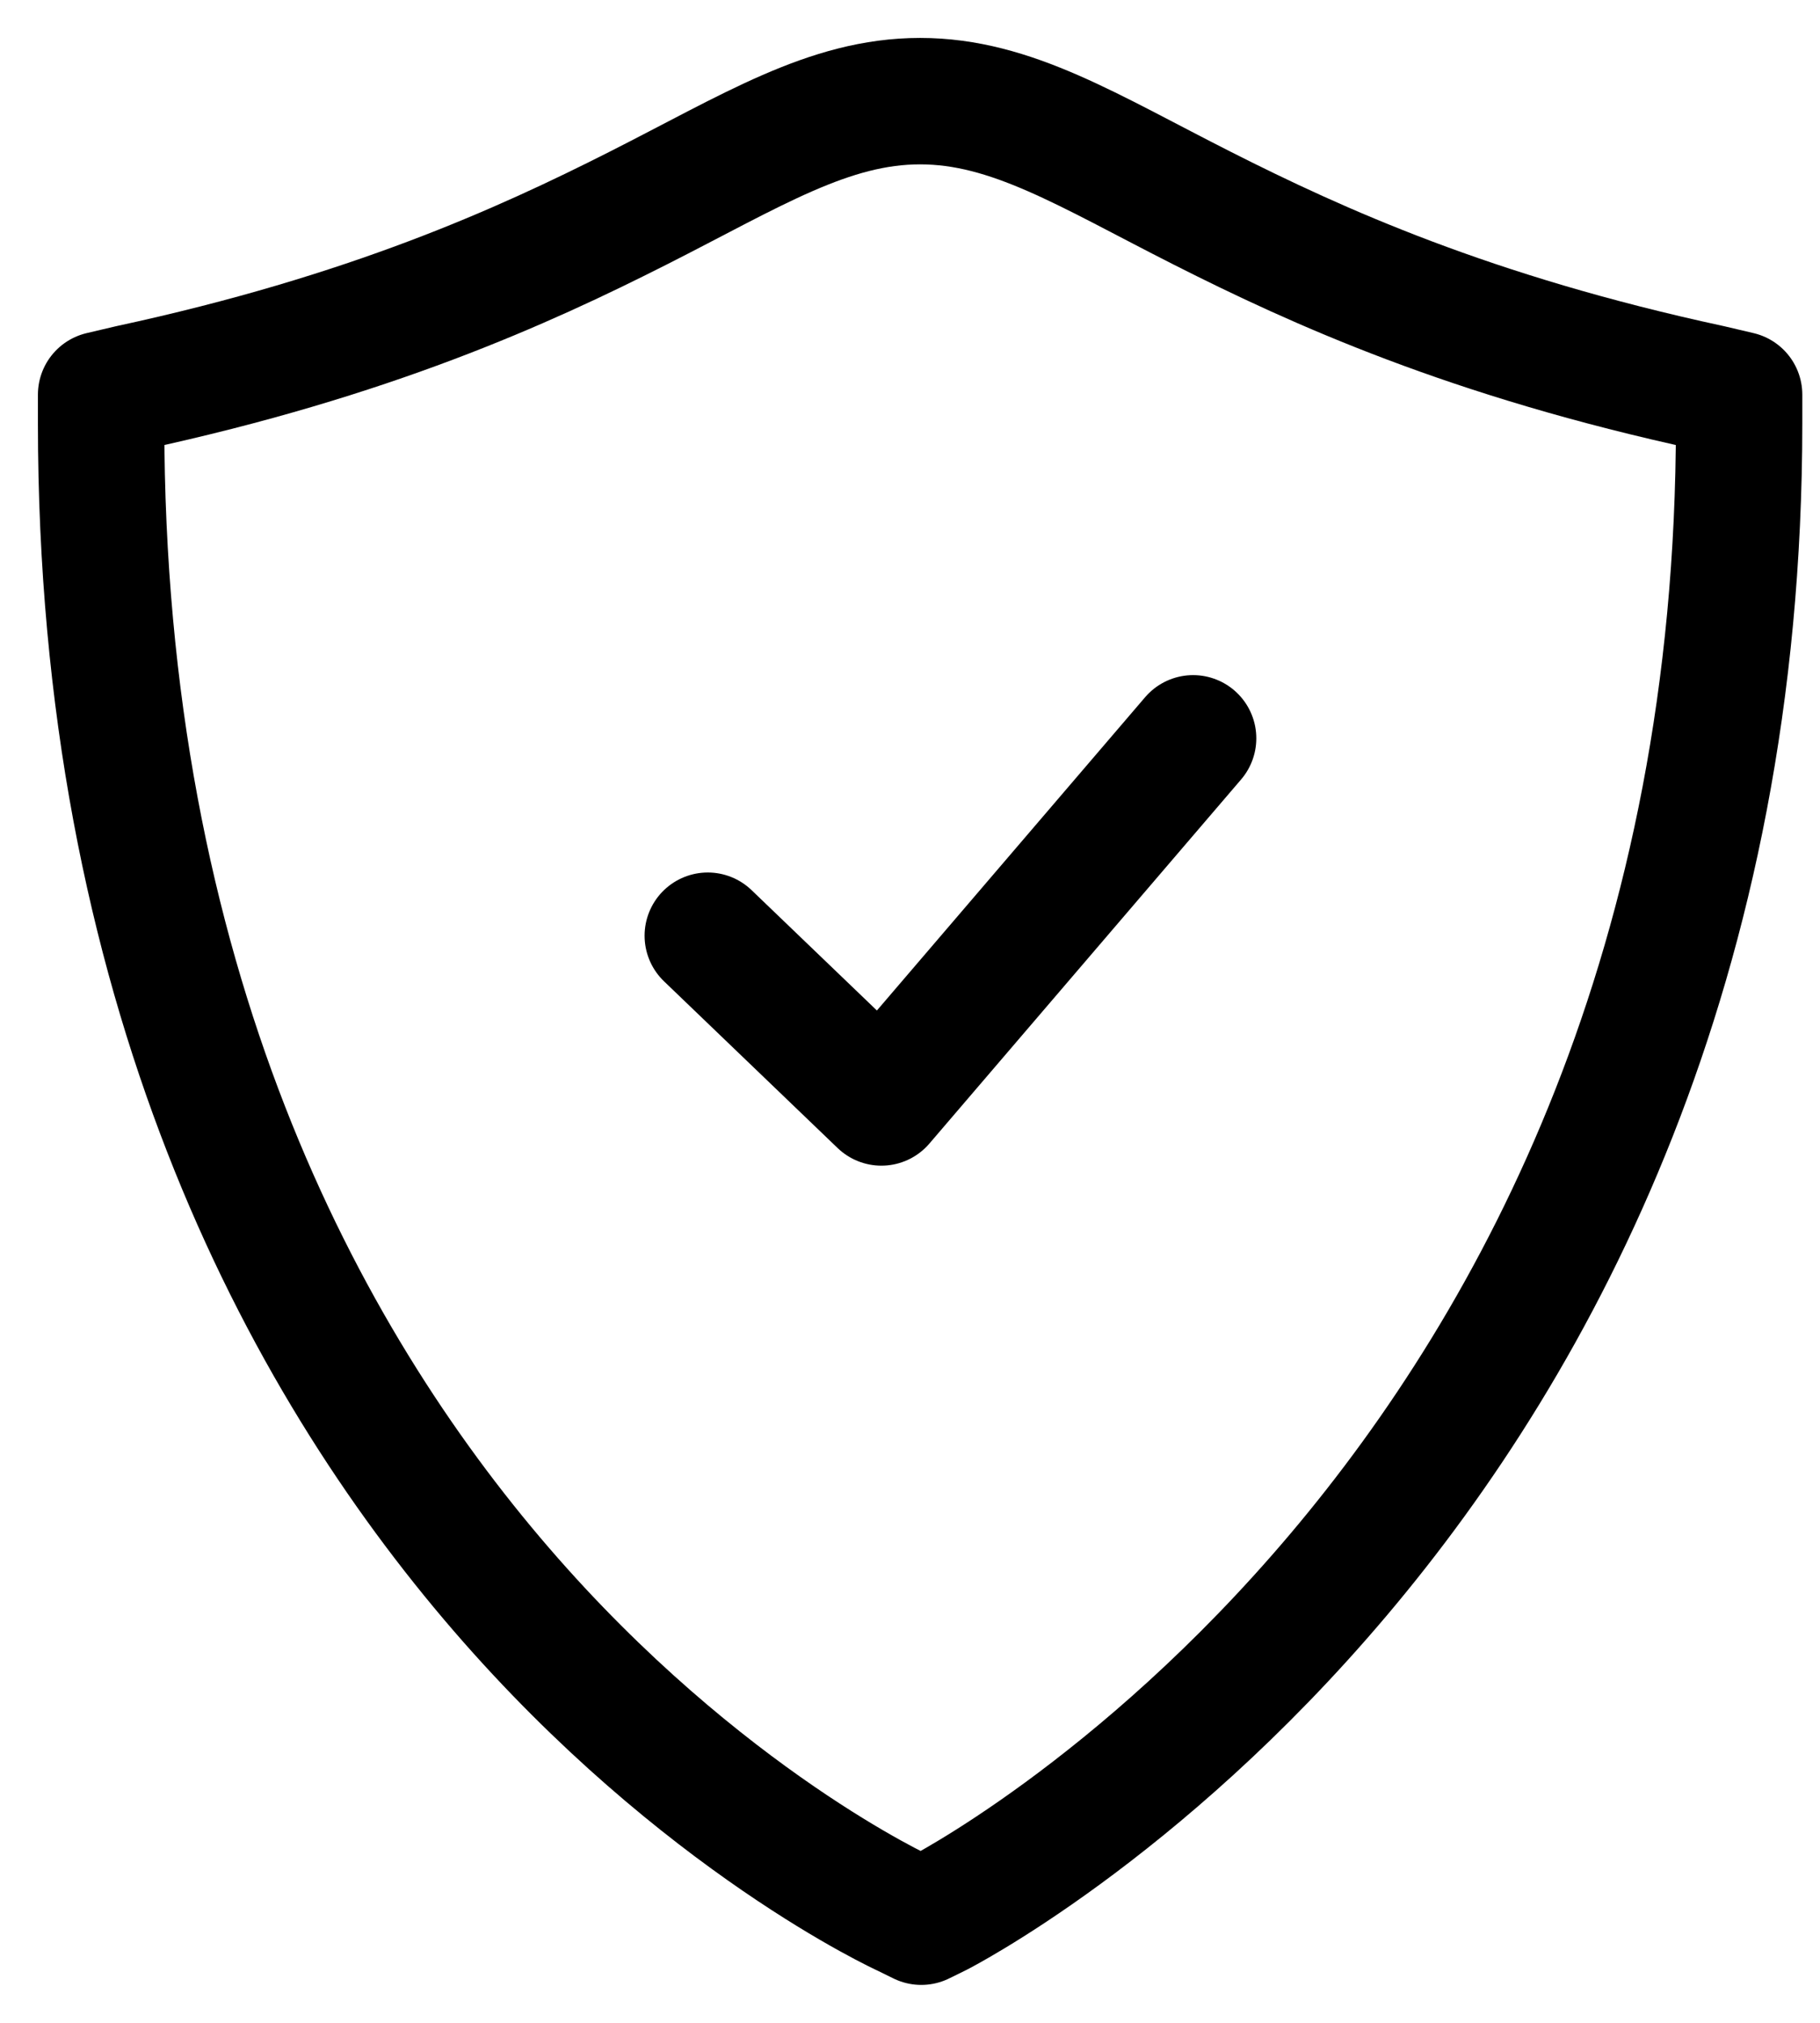
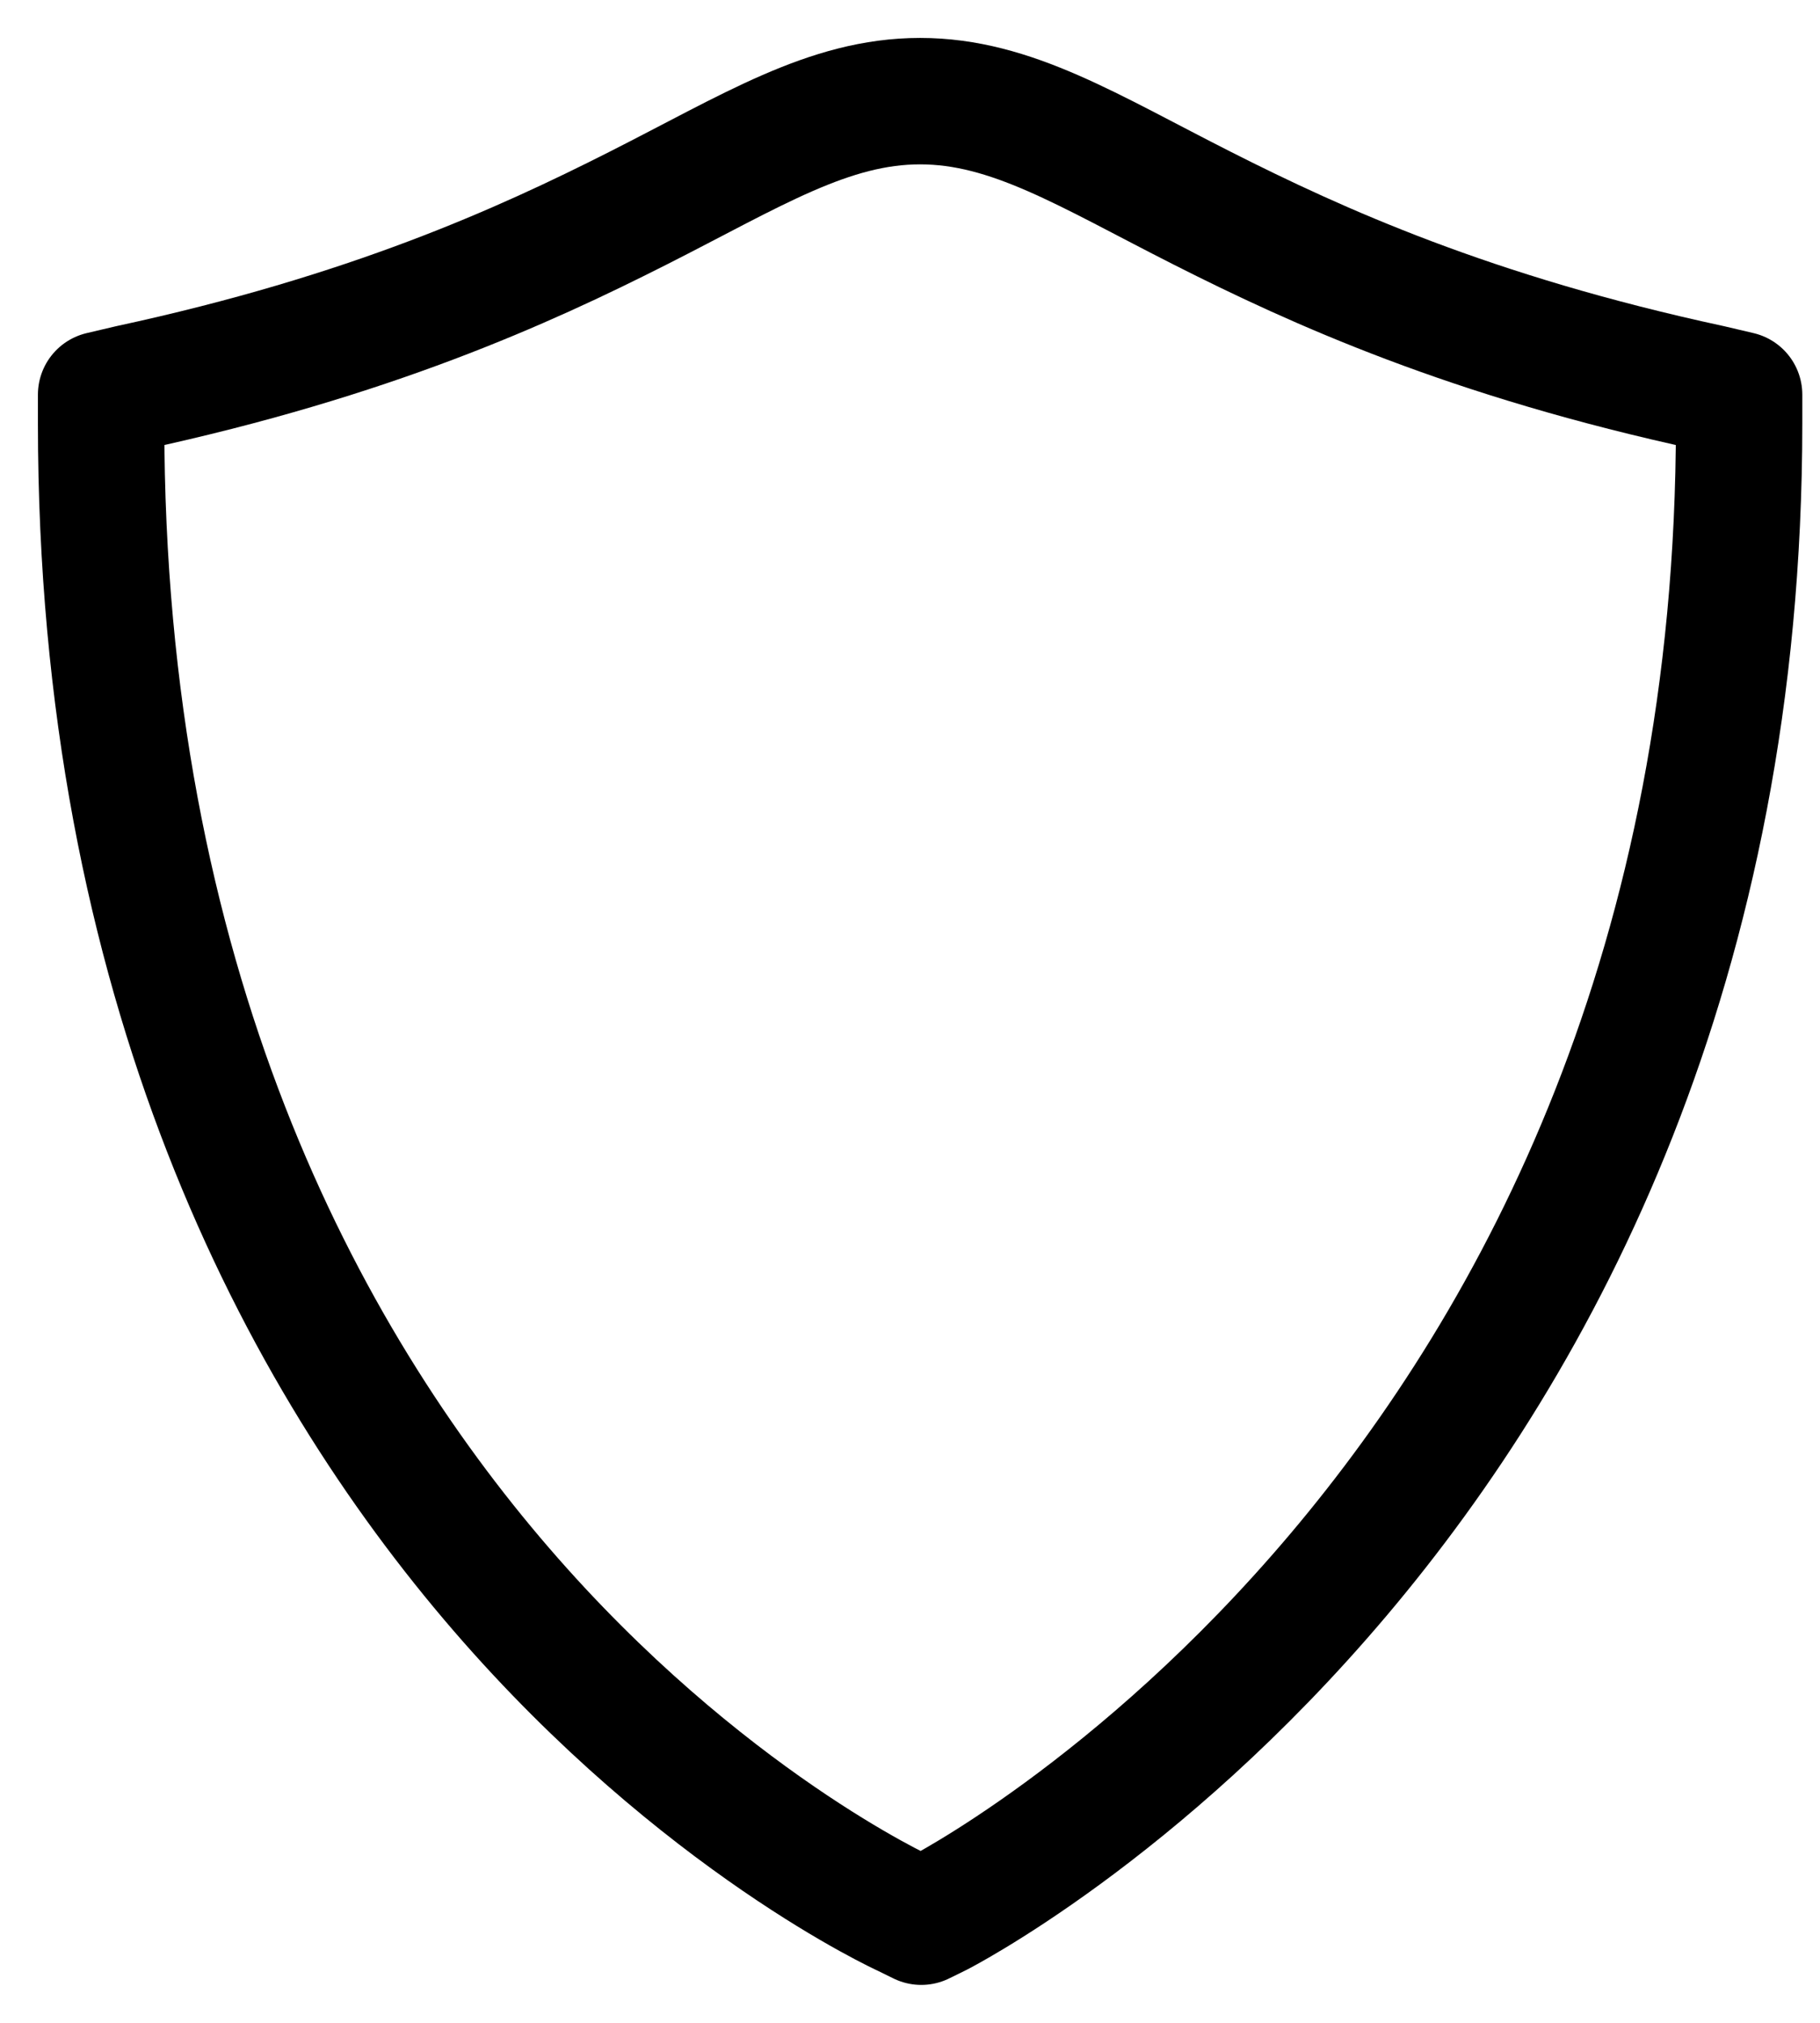
<svg xmlns="http://www.w3.org/2000/svg" width="36px" height="40px" viewBox="0 0 36 40" version="1.1">
  <title>Icon</title>
  <g id="Why-GGinvest" stroke="black" stroke-width="1" fill="none" fill-rule="evenodd" stroke-linejoin="round">
    <g transform="translate(-925, -2087)" fill-rule="nonzero" id="Why-choose-GGinvest" stroke="black" stroke-width="2.5">
      <g transform="translate(512, 1823)">
        <g id="2" transform="translate(371, 266)">
          <g id="Icon" transform="translate(44, 0)">
            <path d="M16.2,0 C14.394,0 12.869,0.98 10.608,2.123 C8.347,3.266 5.313,4.647 0.575,5.669 L0,5.804 L0,6.369 C0,17.441 3.955,24.84 7.916,29.428 C11.877,34.015 15.901,35.842 15.901,35.842 L16.223,36 L16.545,35.842 C16.545,35.842 32.4,27.802 32.4,6.369 L32.4,5.804 L31.825,5.669 C27.087,4.647 24.053,3.266 21.792,2.123 C19.531,0.98 18.006,0 16.2,0 Z" id="Path" />
-             <polyline id="line" stroke-linecap="round" points="12 16.503 15.434 19.8 21.6 12.6" />
          </g>
        </g>
      </g>
    </g>
  </g>
</svg>